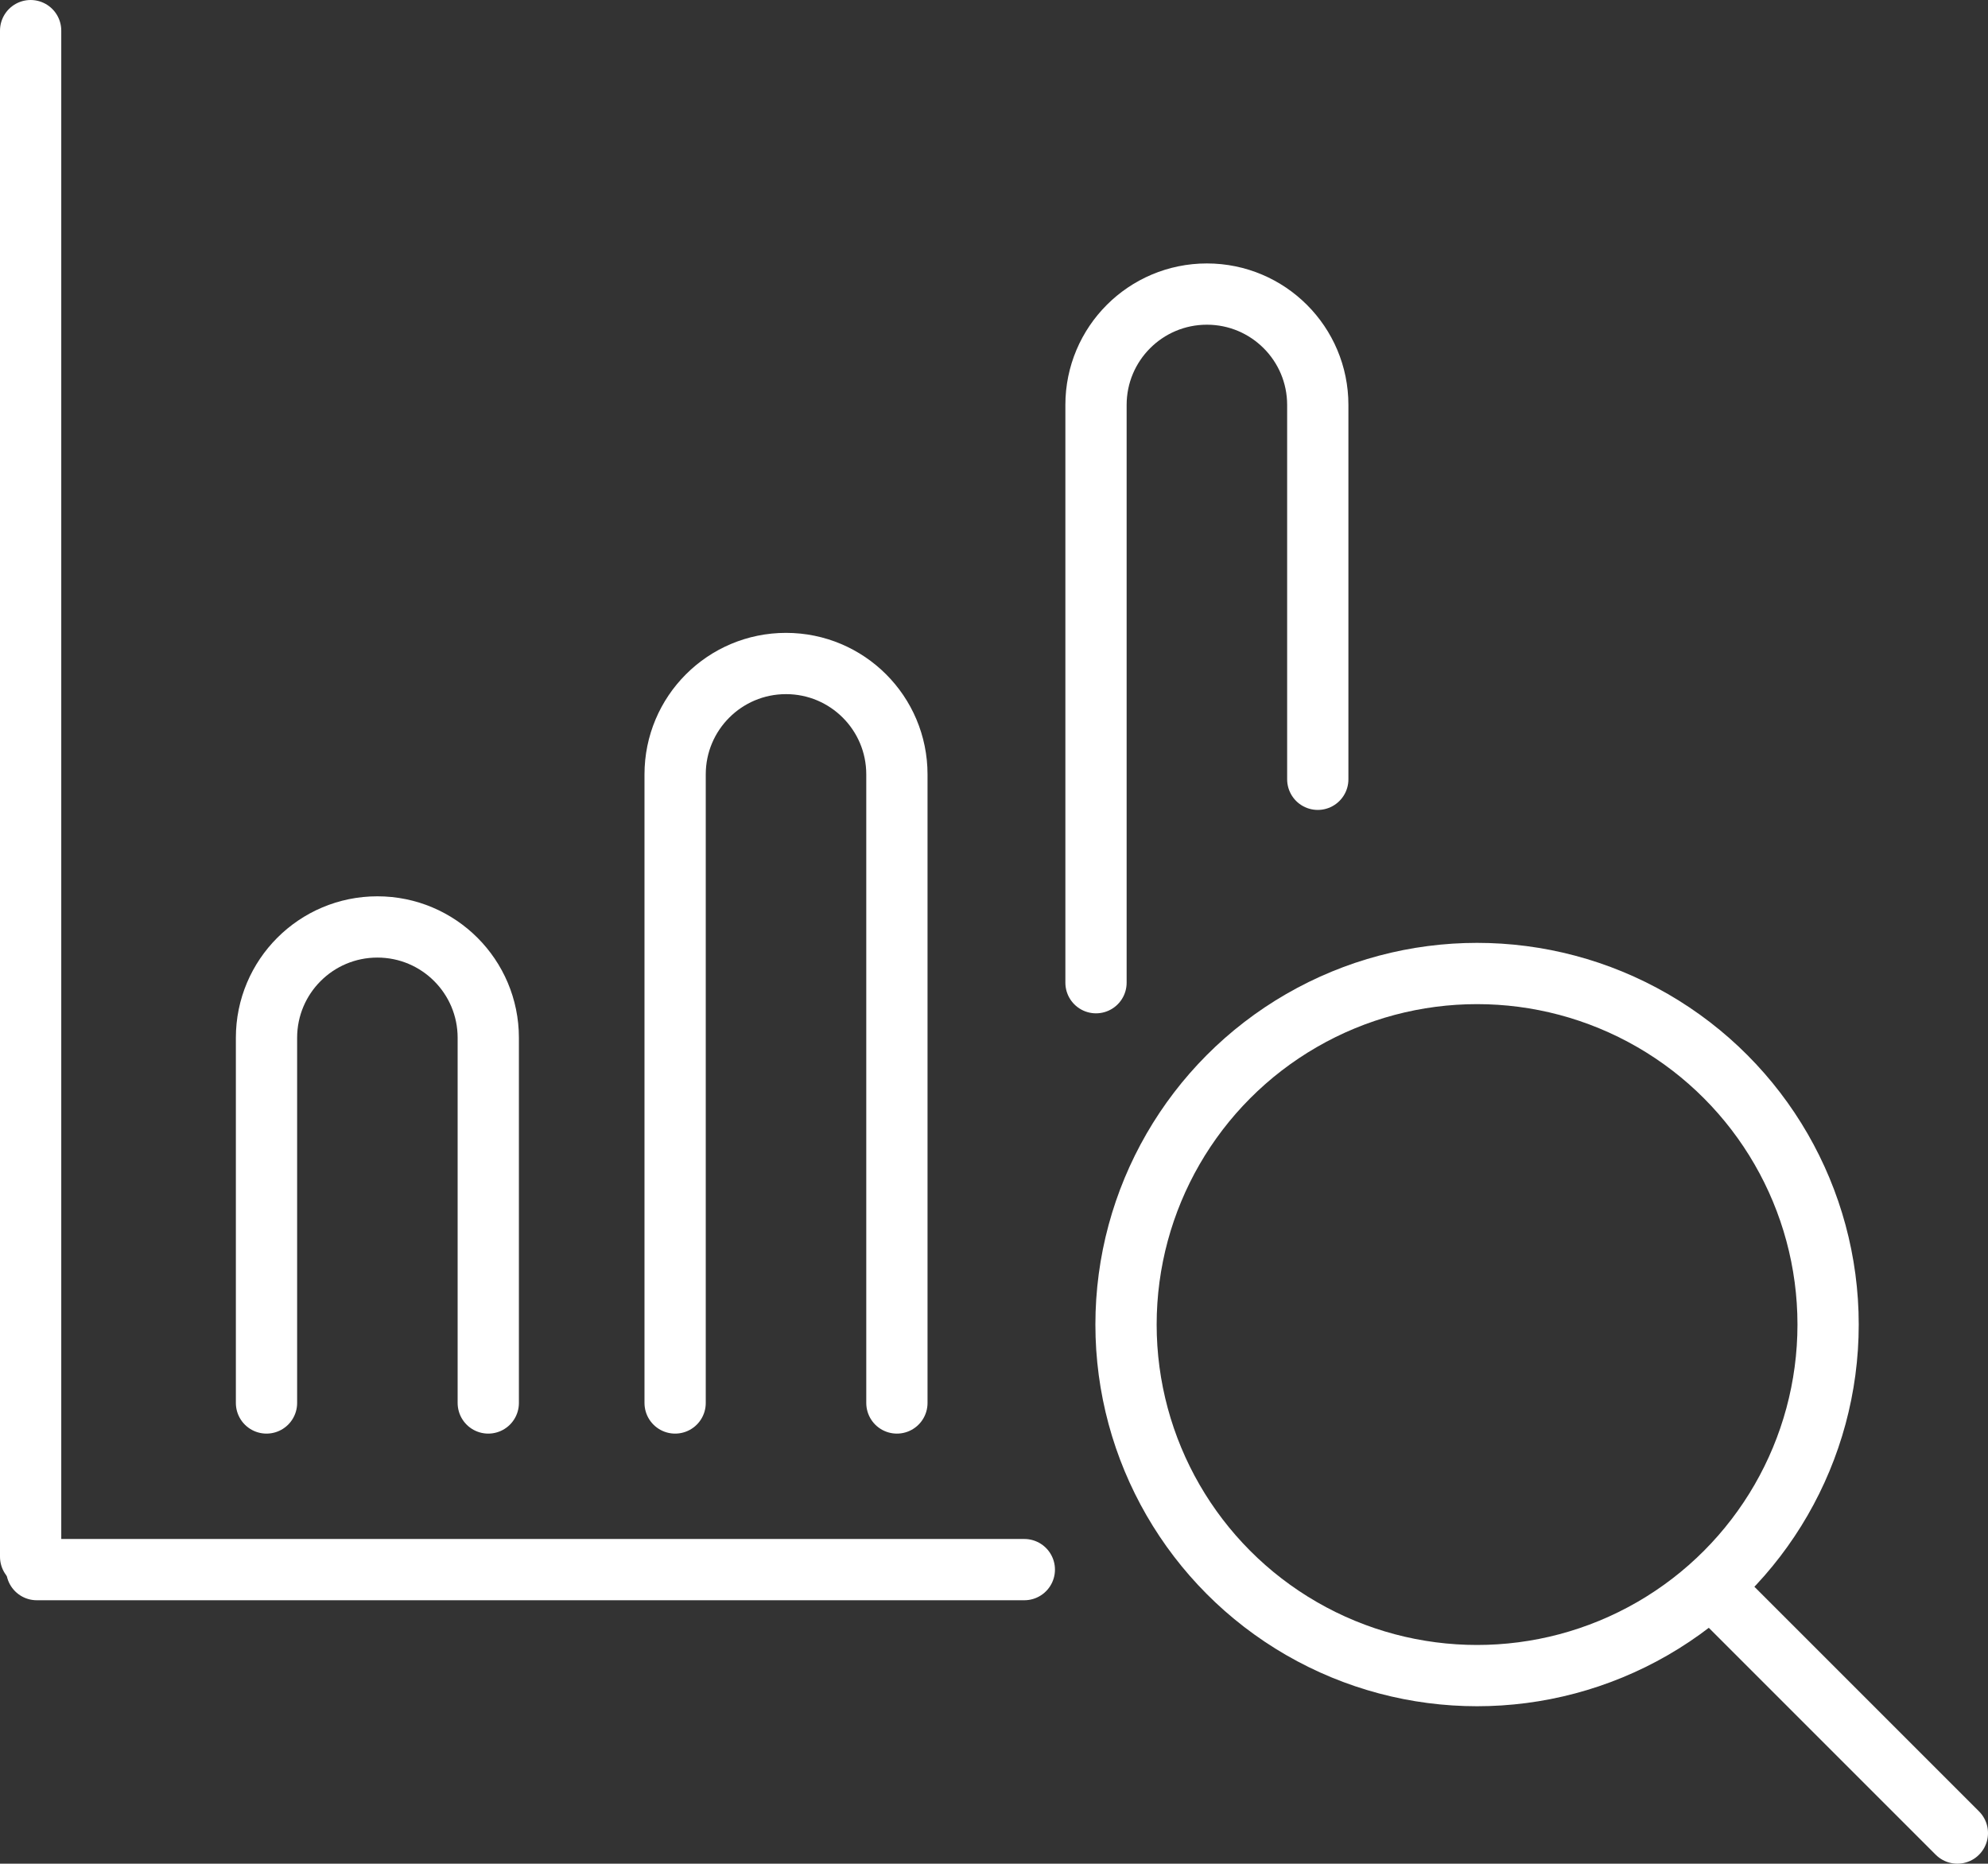
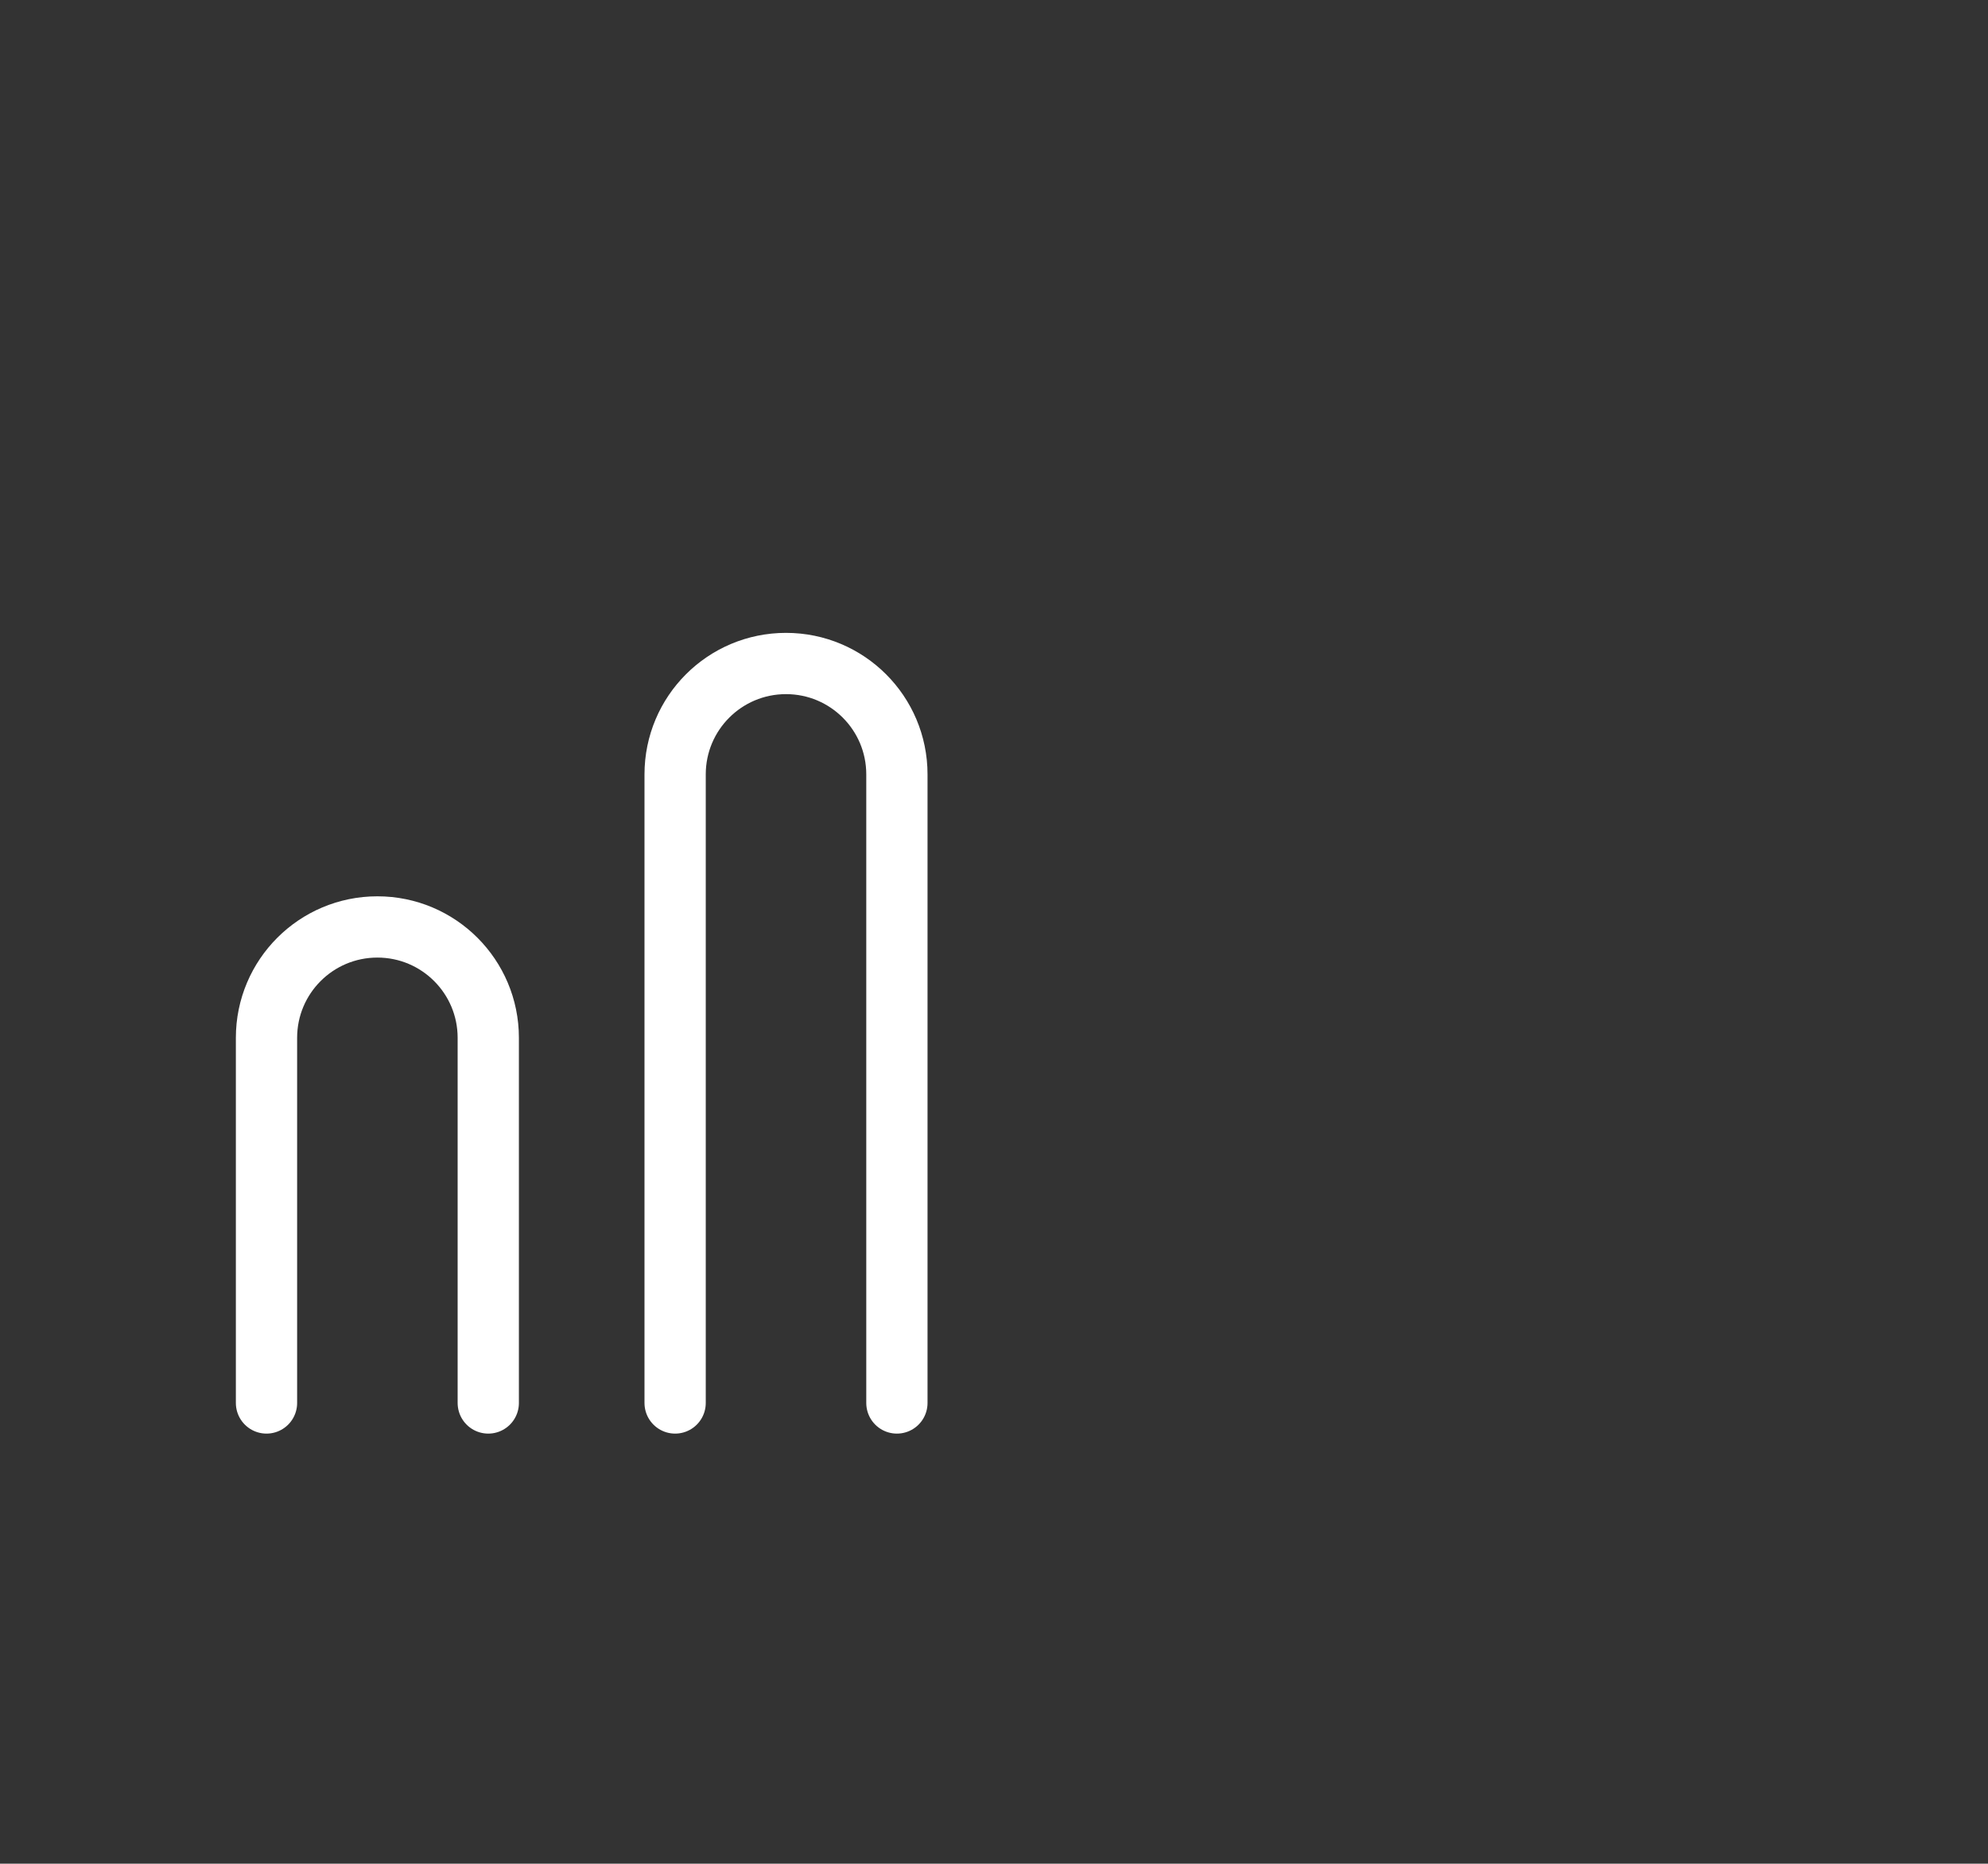
<svg xmlns="http://www.w3.org/2000/svg" id="Layer_2" data-name="Layer 2" viewBox="0 0 32.45 30.42">
  <rect x="0" y="0" width="32.45" height="30.42" fill="#333333" stroke="none" />
  <defs>
    <style>
      .cls-1 {
        fill: none;
        stroke: #fff;
        stroke-linecap: round;
        stroke-linejoin: round;
      }
    </style>
  </defs>
  <g id="ICONS">
    <g>
-       <line class="cls-1" x1=".5" y1=".5" x2=".5" y2="25.41" />
-       <line class="cls-1" x1="16.72" y1="25.62" x2=".6" y2="25.62" />
      <path class="cls-1" d="M7.97,22.9v-5.96c0-1-.81-1.81-1.81-1.81h0c-1,0-1.81.81-1.81,1.81v5.96" />
      <path class="cls-1" d="M14.64,22.9v-10.26c0-1-.81-1.81-1.81-1.81h0c-1,0-1.81.81-1.81,1.81v10.26" />
-       <path class="cls-1" d="M21.51,12.72v-6.11c0-1-.81-1.81-1.81-1.81h0c-1,0-1.81.81-1.81,1.81v9.43" />
-       <circle class="cls-1" cx="24.11" cy="21.62" r="5.73" />
-       <line class="cls-1" x1="28.18" y1="26.15" x2="31.95" y2="29.92" />
    </g>
  </g>
</svg>